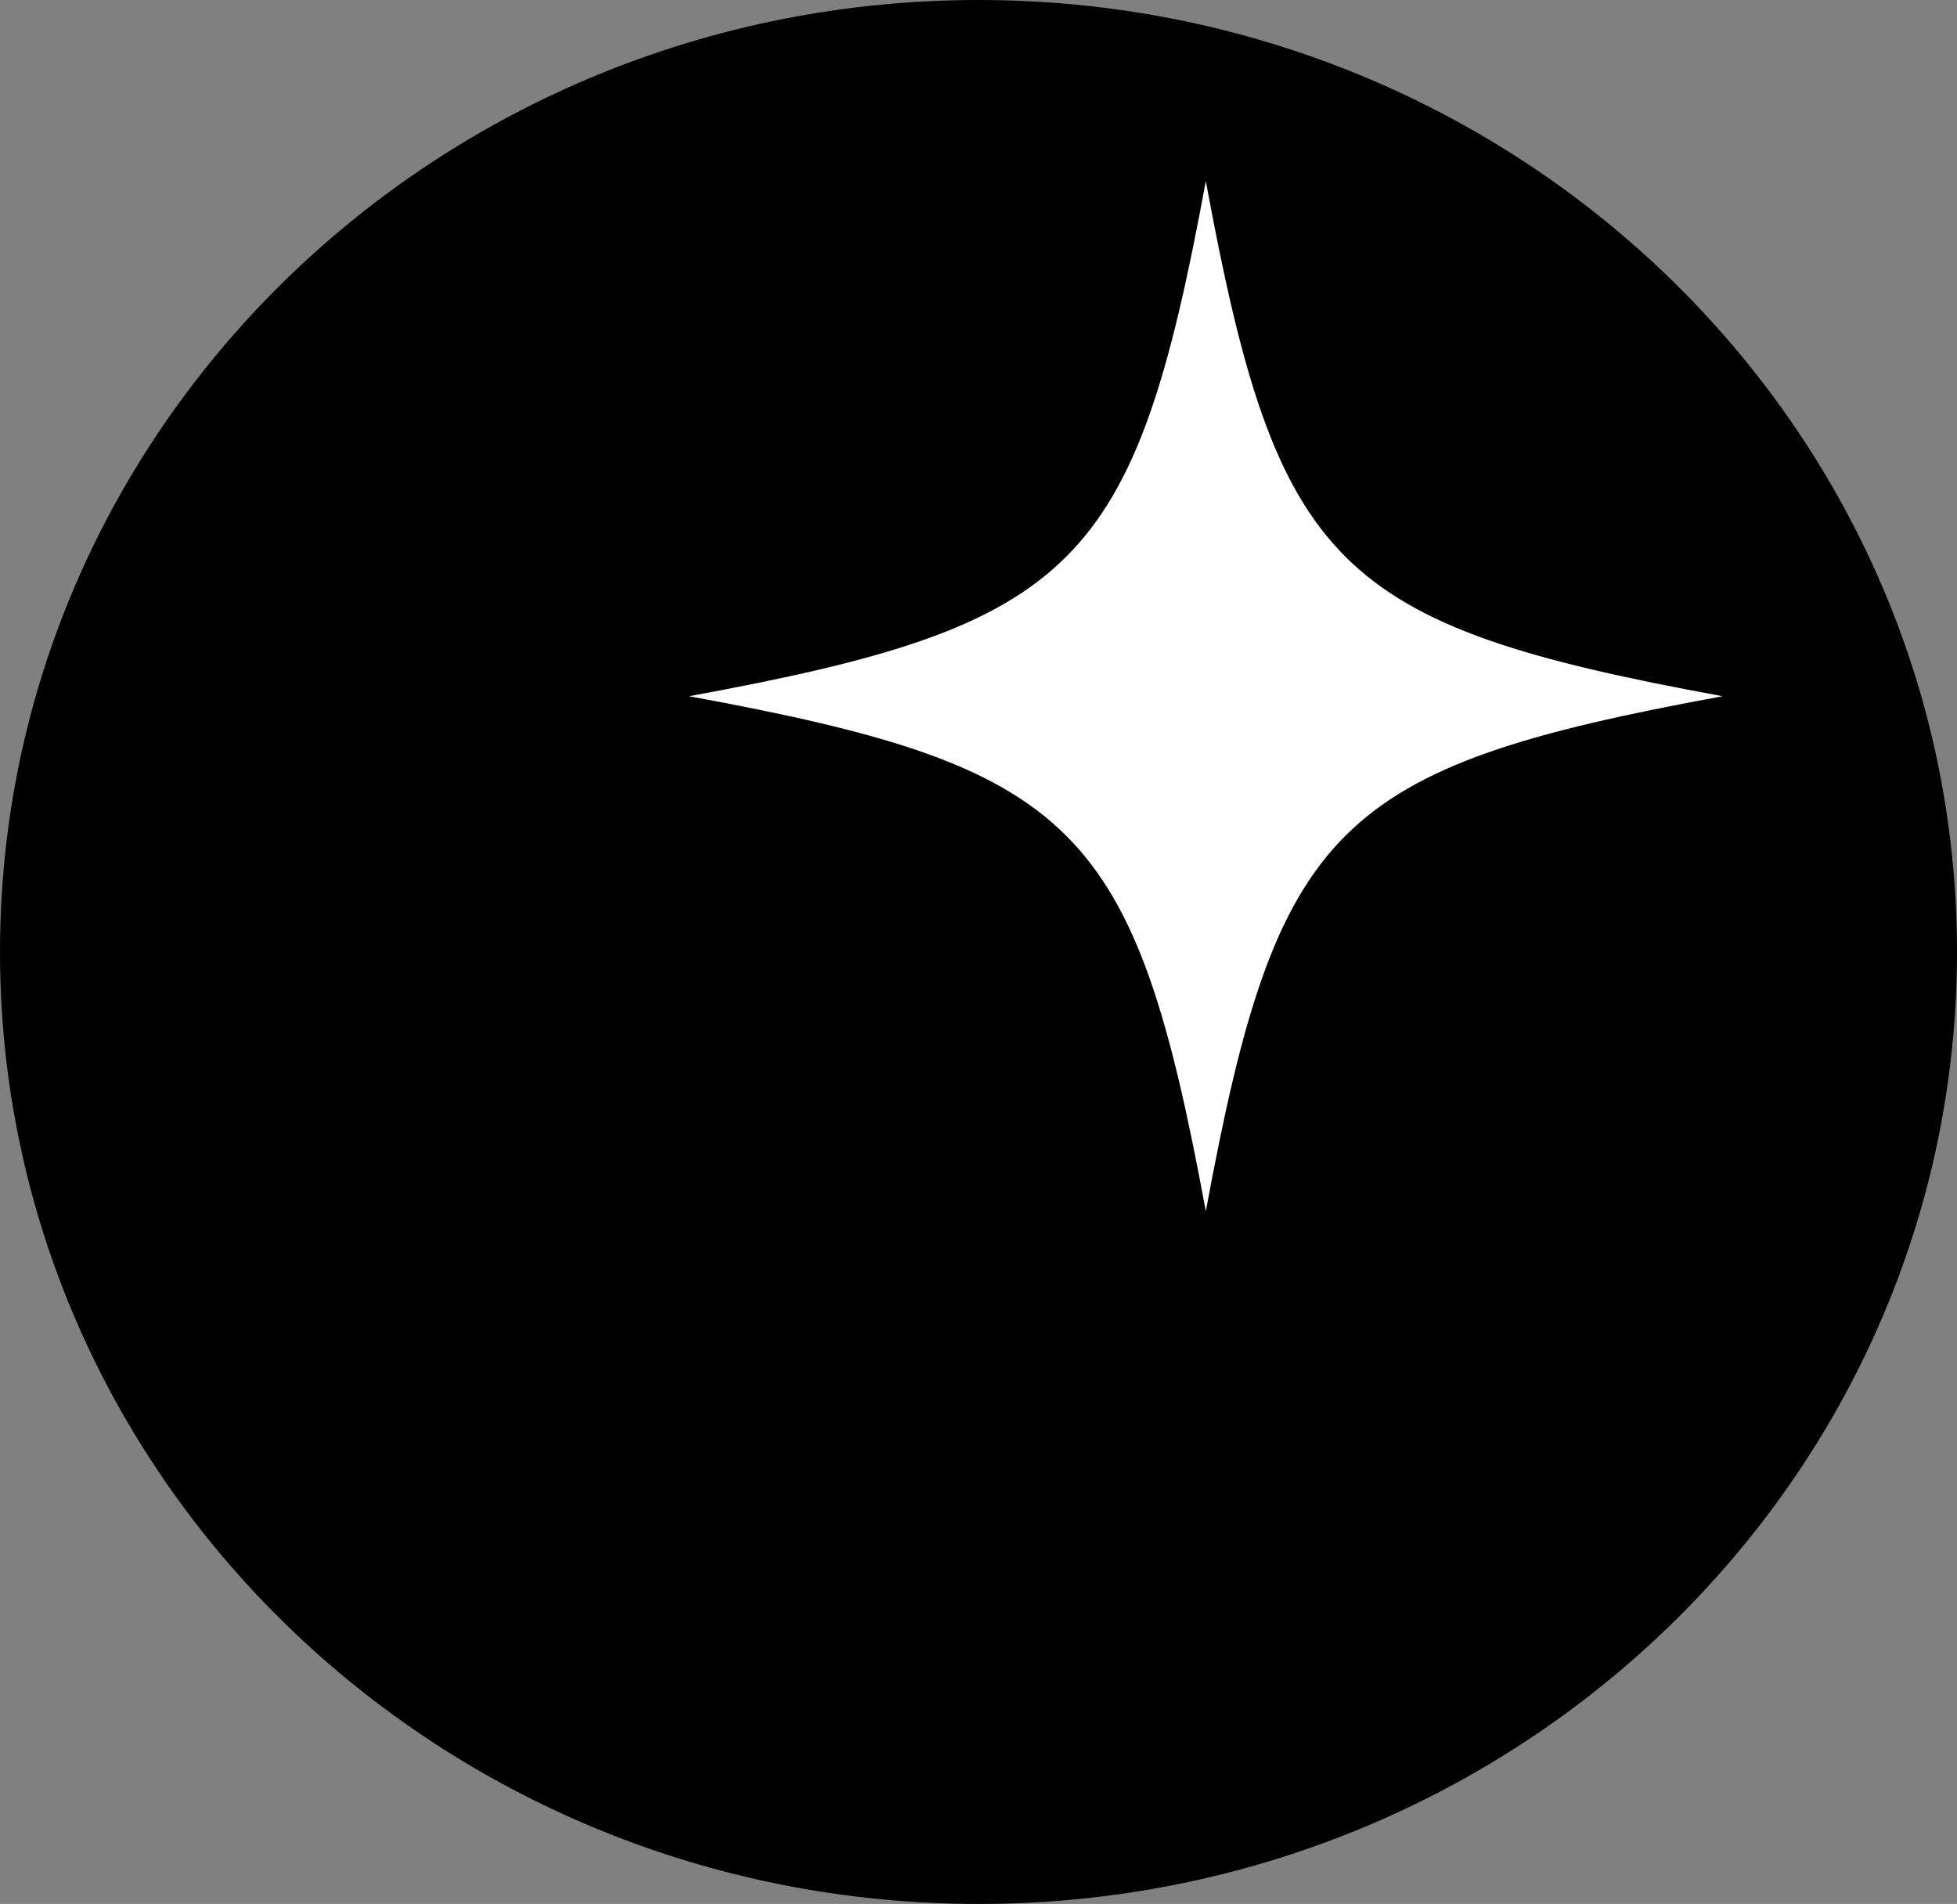
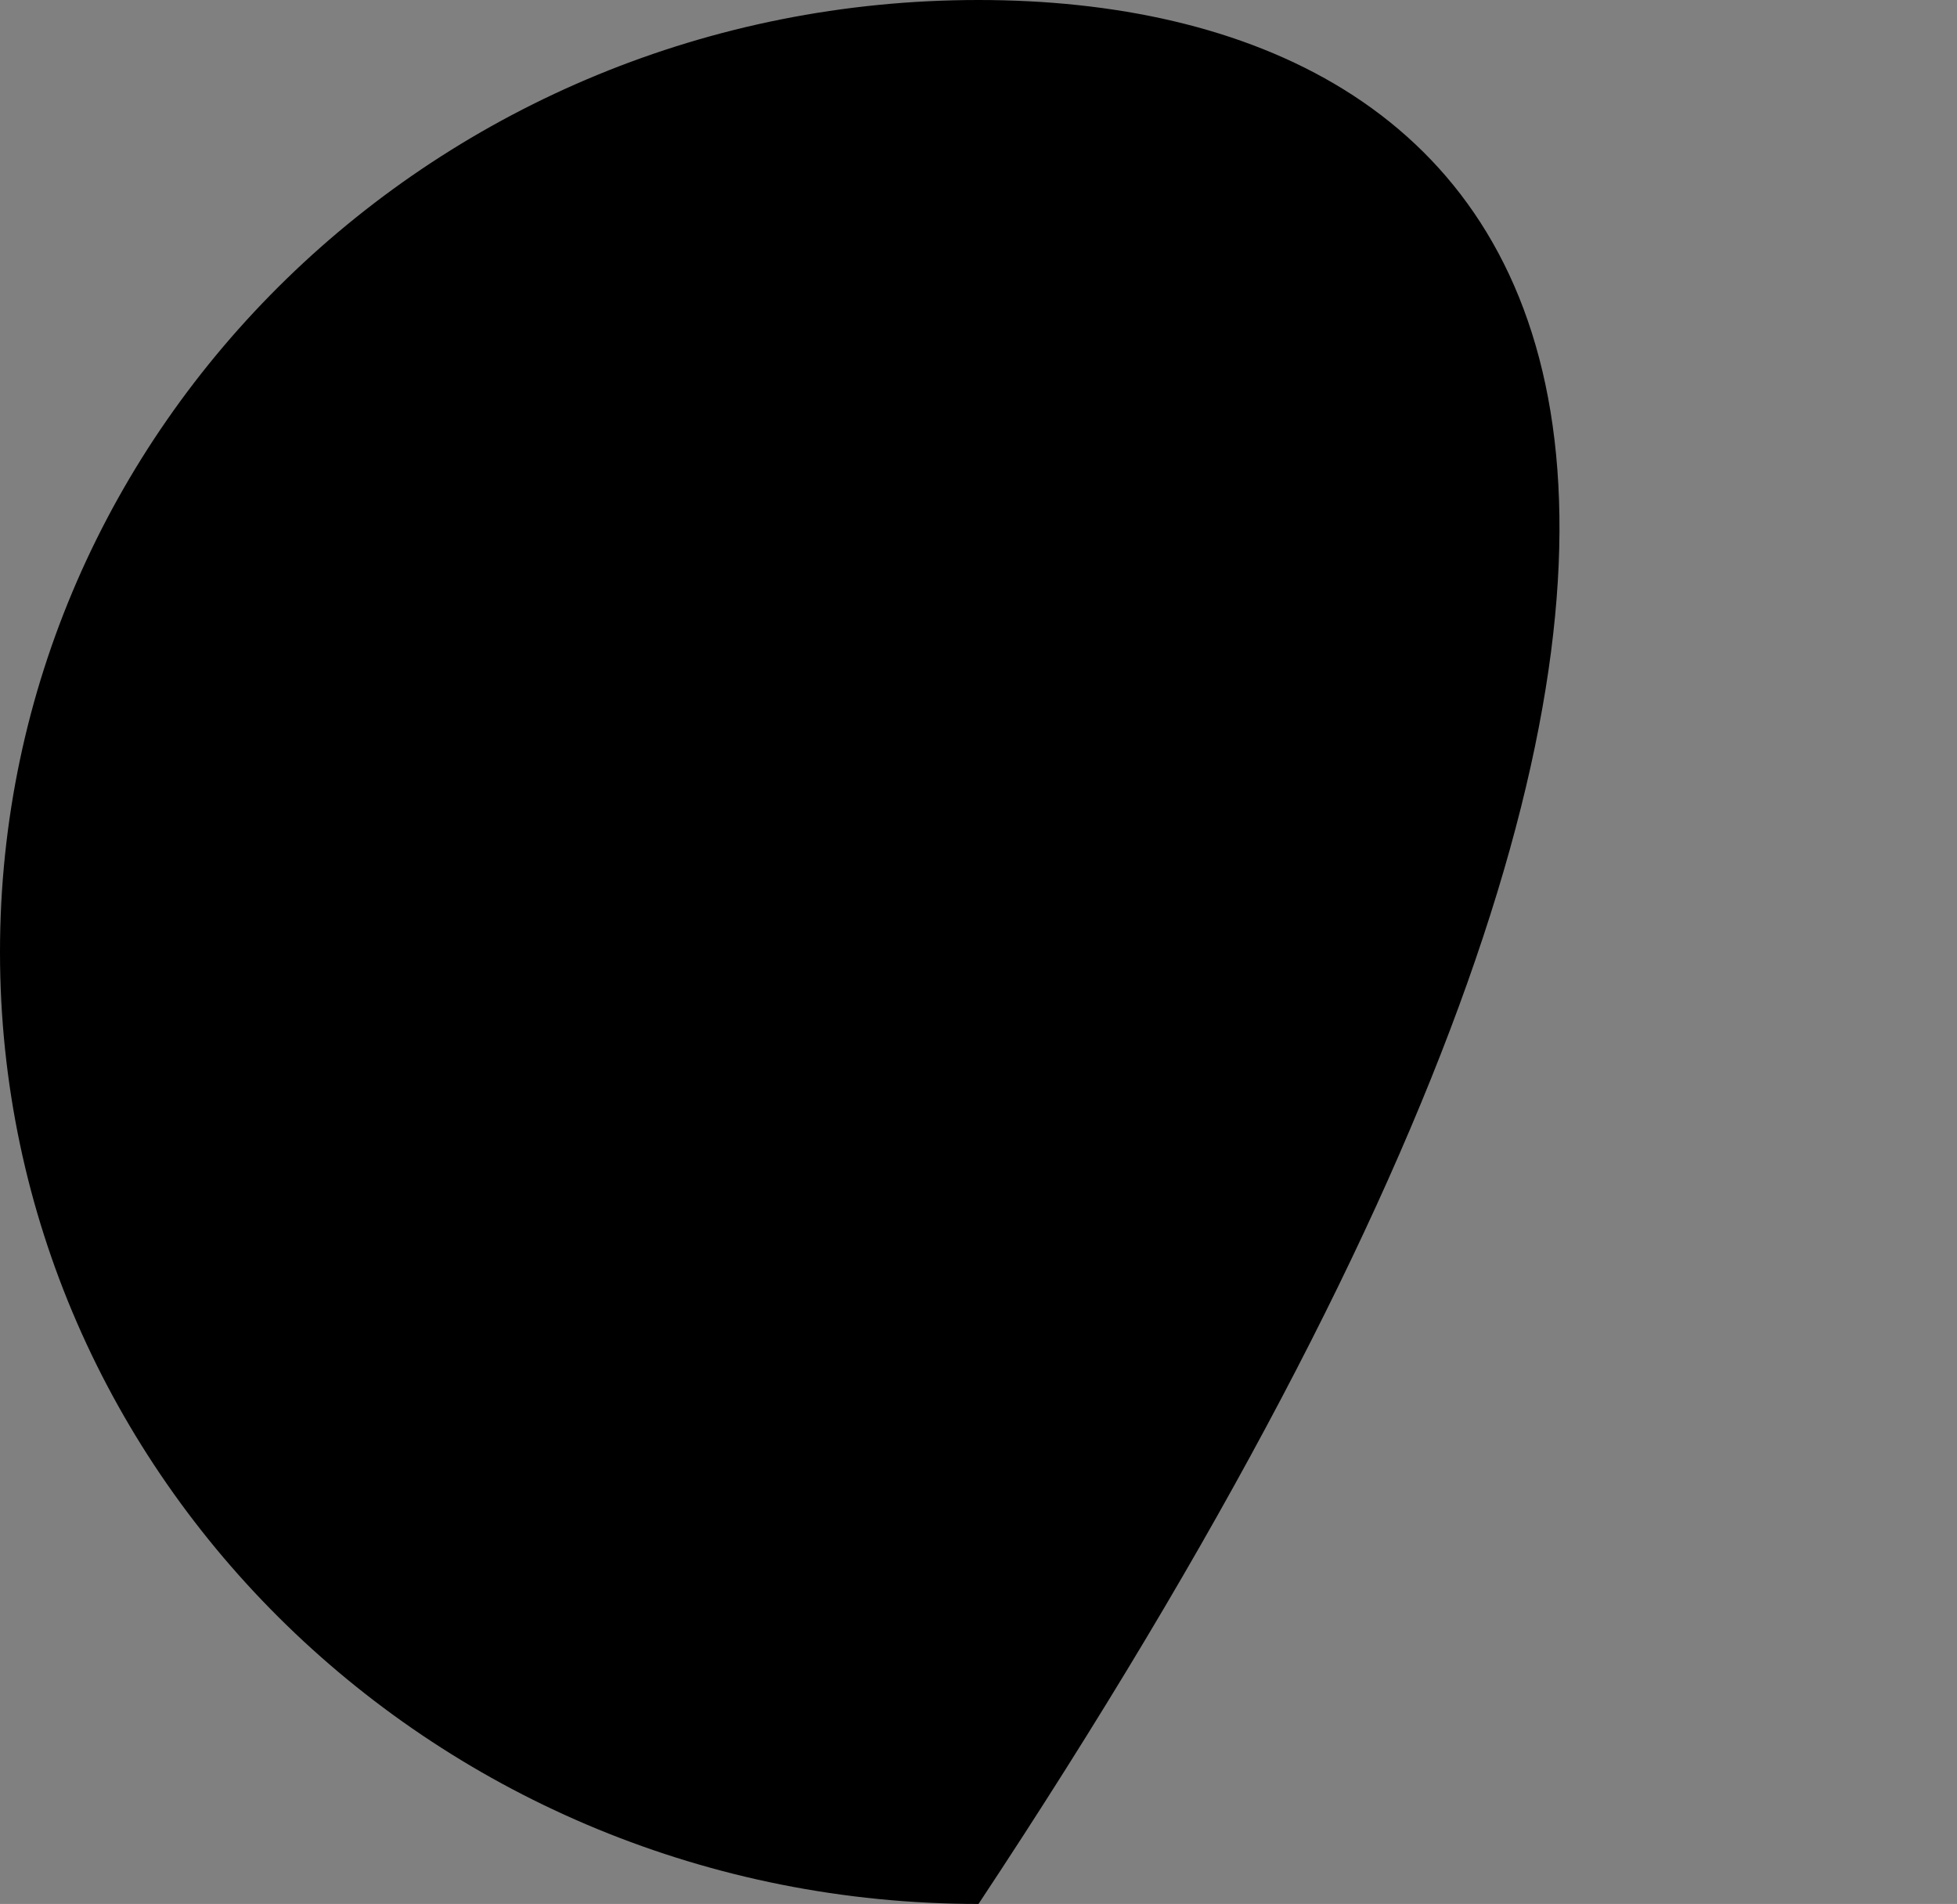
<svg xmlns="http://www.w3.org/2000/svg" width="551" height="536" viewBox="0 0 551 536" fill="none">
  <rect x="0" y="0" width="551" height="536" fill="#808080" stroke="none" />
-   <path d="M275.5 536C427.655 536 551 416.013 551 268C551 119.988 427.655 0 275.5 0C123.345 0 0 119.988 0 268C0 416.013 123.345 536 275.5 536Z" fill="black" />
-   <path d="M339.501 51C319.413 159.75 303.124 175.982 194 196C303.124 216.02 319.413 232.251 339.501 341C359.589 232.251 375.877 216.019 485 196C375.875 175.982 359.59 159.75 339.501 51Z" fill="white" />
+   <path d="M275.5 536C551 119.988 427.655 0 275.5 0C123.345 0 0 119.988 0 268C0 416.013 123.345 536 275.5 536Z" fill="black" />
</svg>